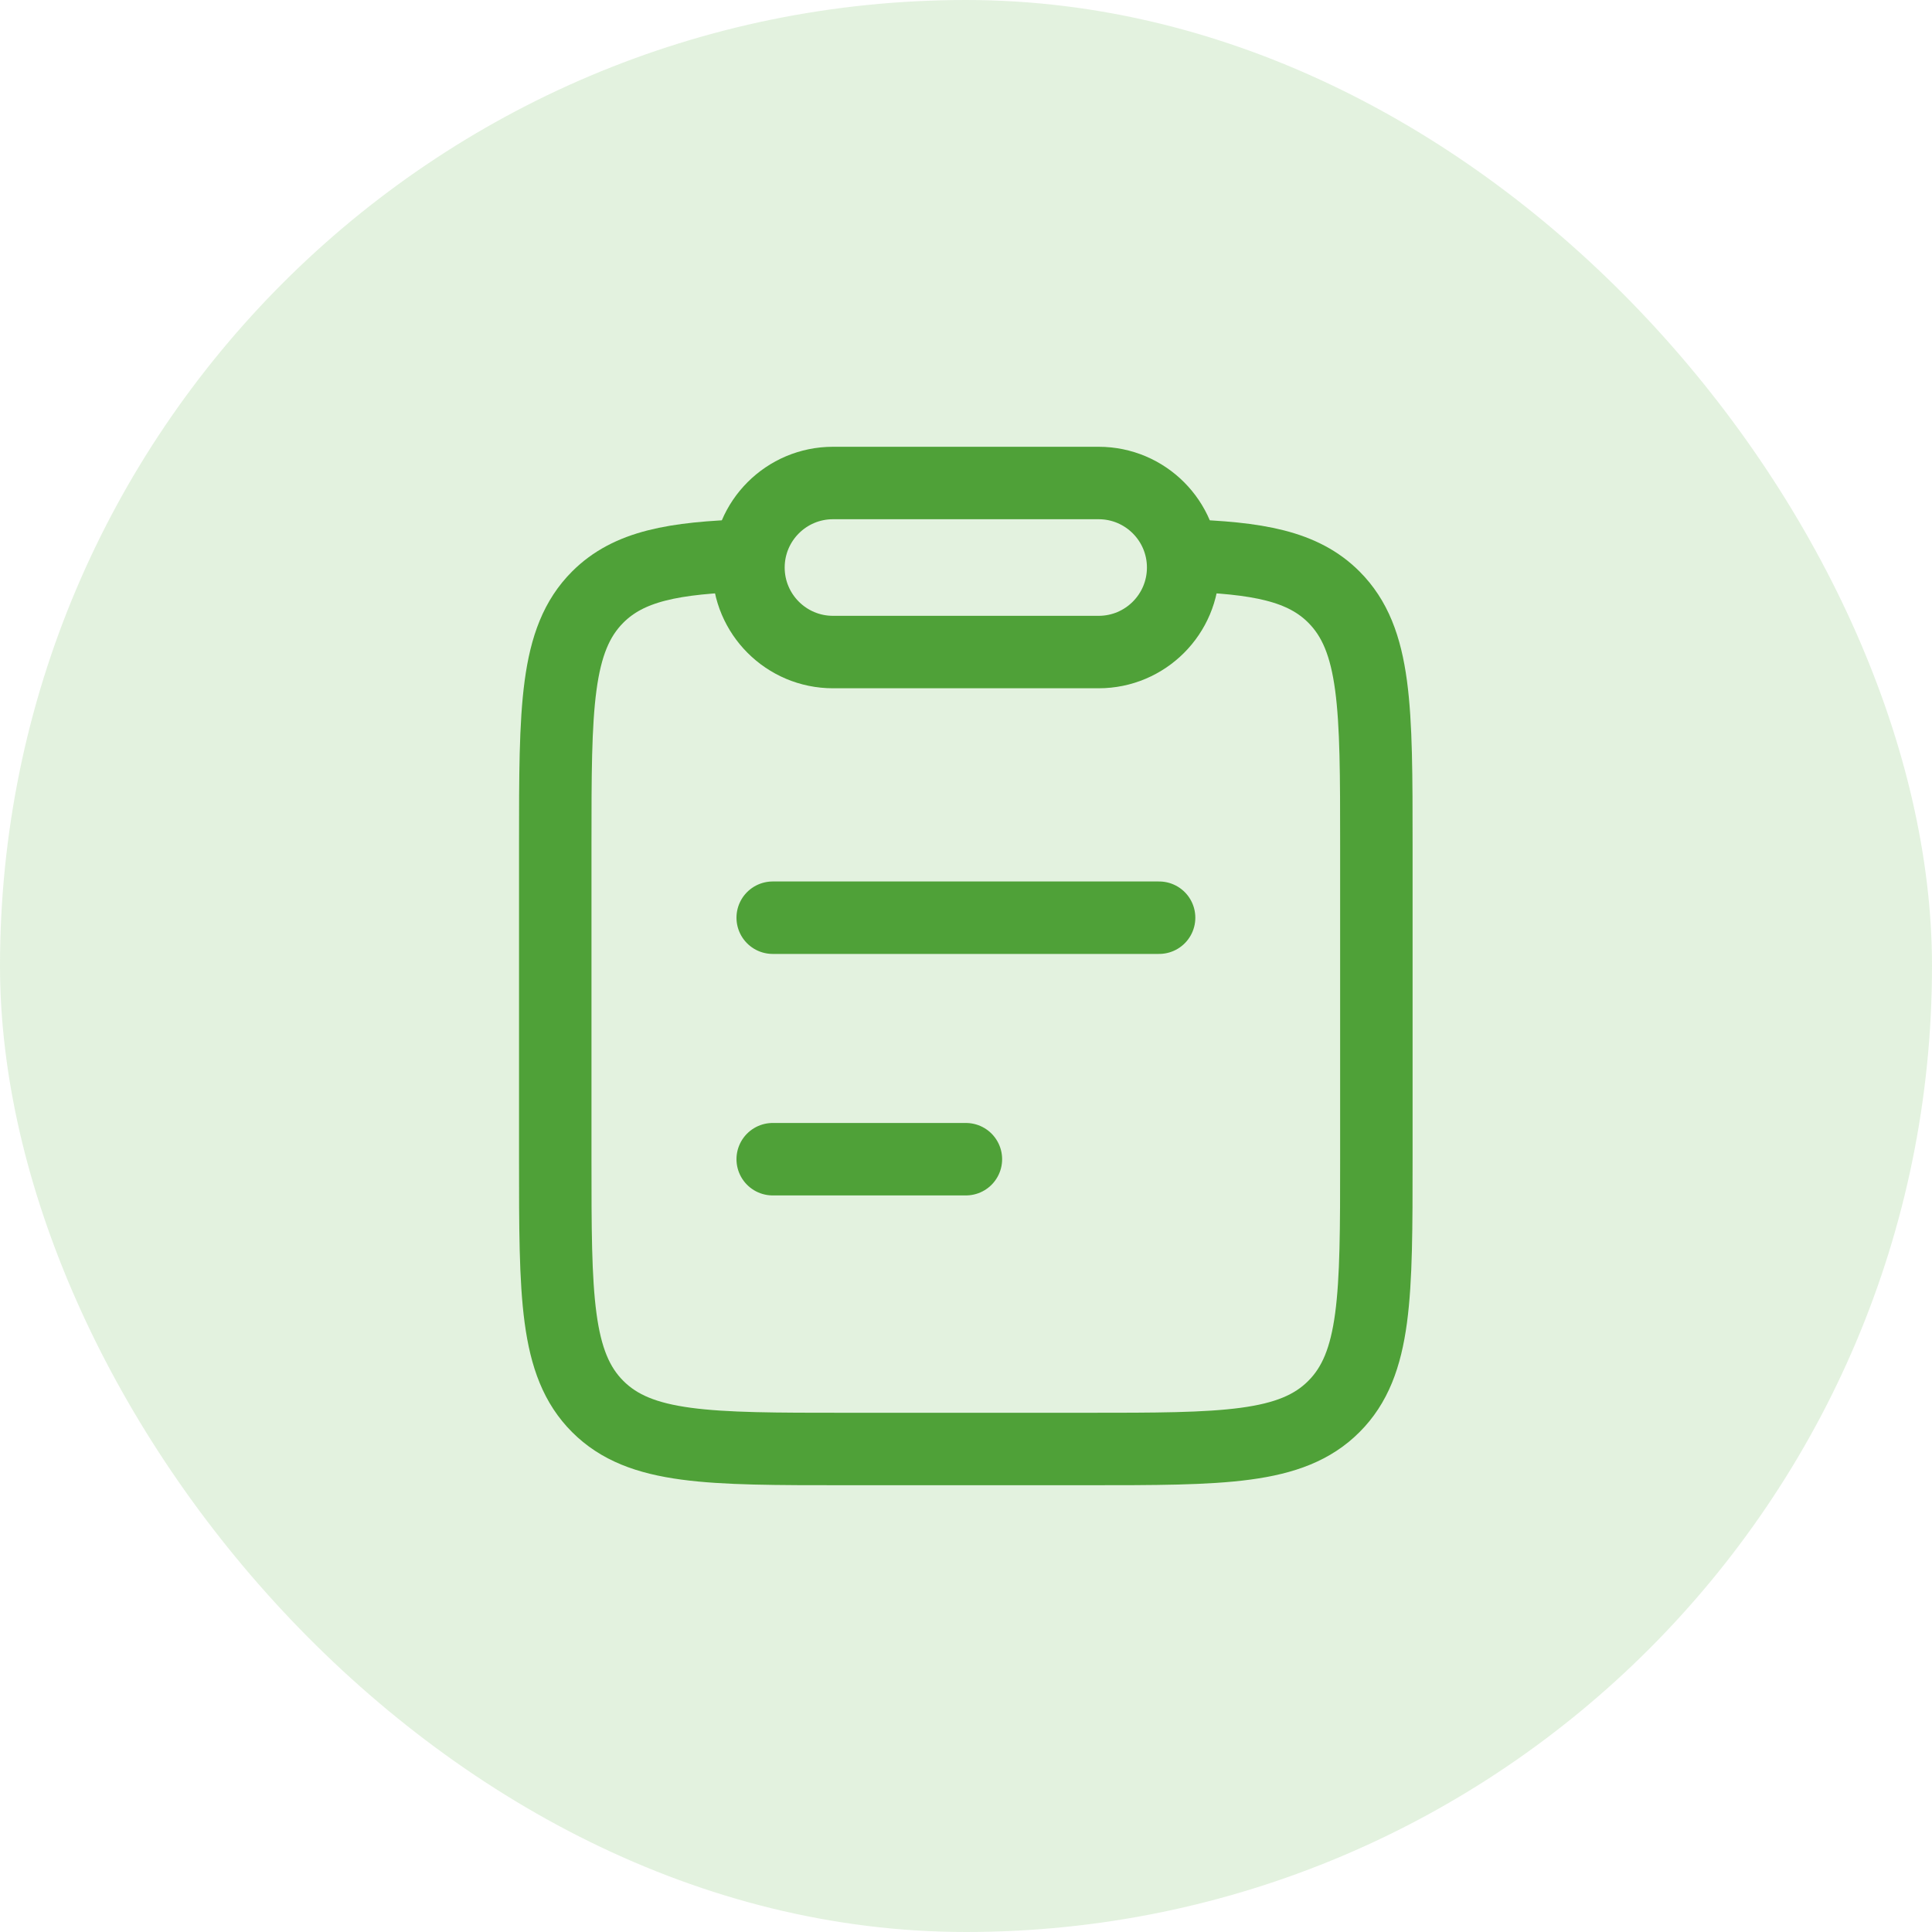
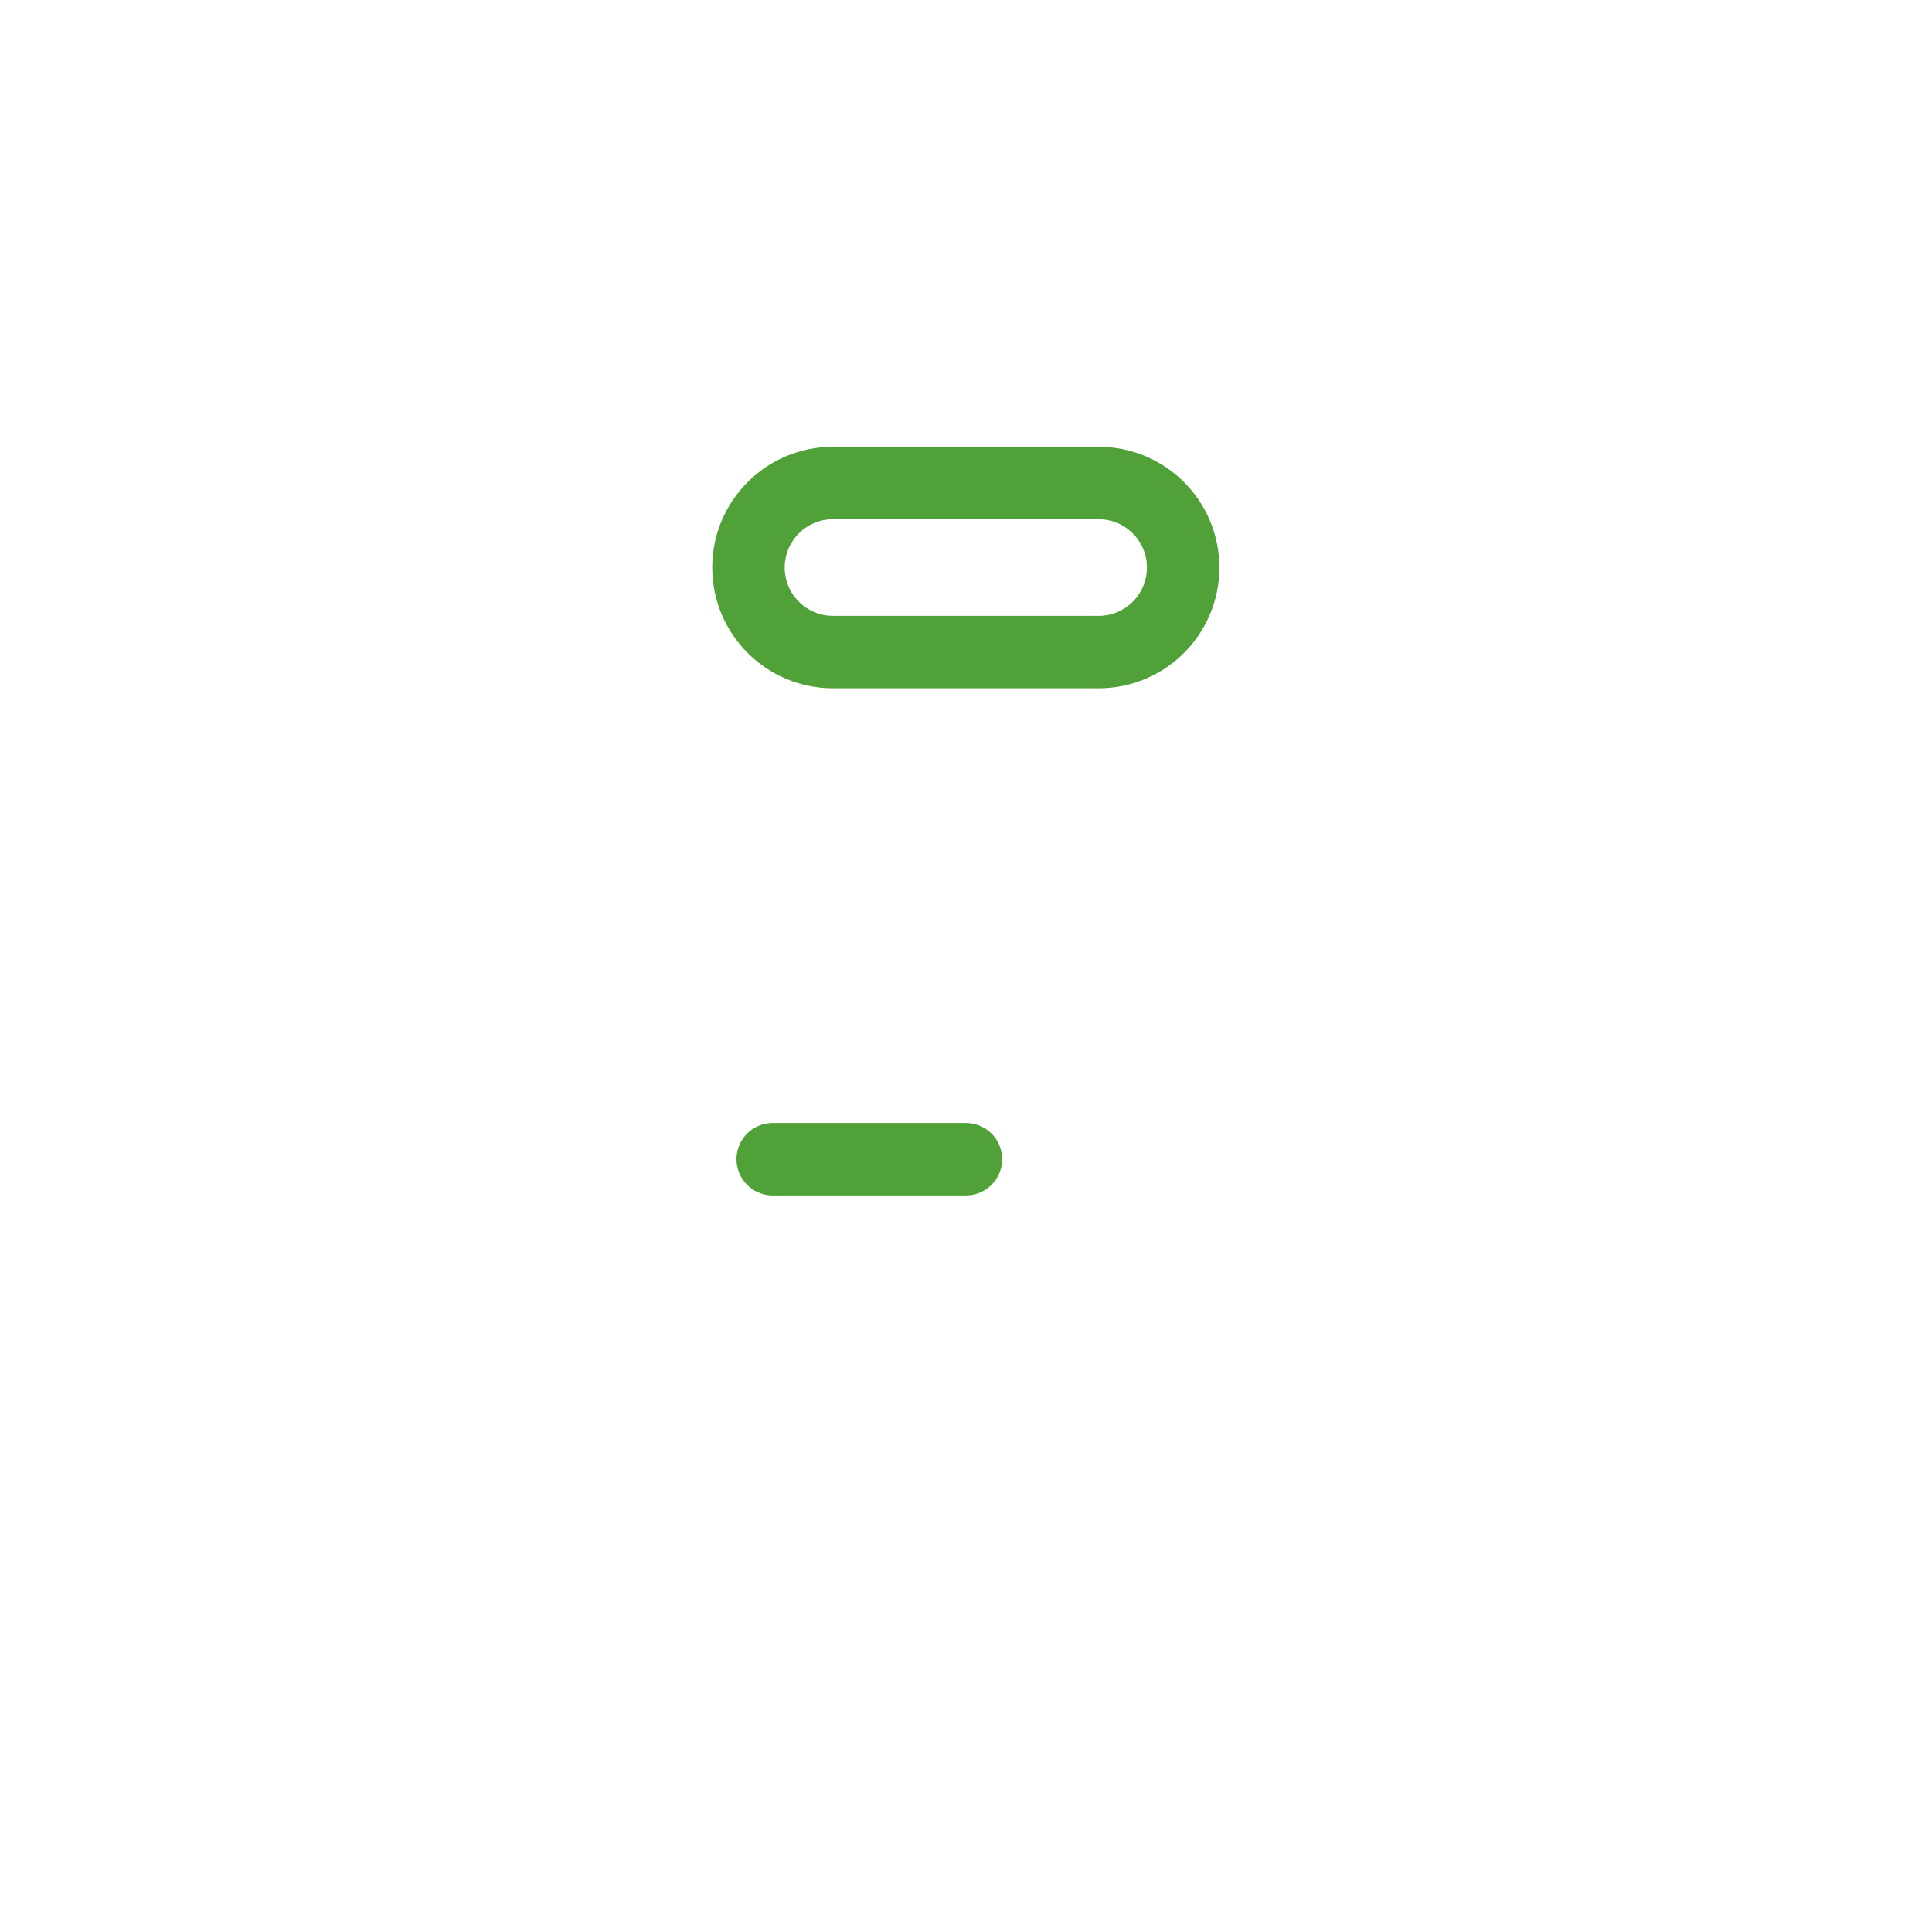
<svg xmlns="http://www.w3.org/2000/svg" width="40" height="40" viewBox="0 0 40 40" fill="none">
-   <rect width="40" height="40" rx="20" fill="#74C05F" fill-opacity="0.2" />
-   <path d="M15.998 24H19.998M15.998 19H23.998" stroke="#4FA138" stroke-width="1.5" stroke-linecap="round" />
-   <path d="M15.5 11.5C13.944 11.547 13.017 11.72 12.375 12.362C11.496 13.242 11.496 14.657 11.496 17.488V23.994C11.496 26.826 11.496 28.241 12.375 29.12C13.254 30 14.668 30 17.496 30H22.496C25.325 30 26.739 30 27.617 29.12C28.496 28.241 28.496 26.826 28.496 23.994V17.488C28.496 14.657 28.496 13.242 27.617 12.362C26.976 11.72 26.048 11.547 24.492 11.5" stroke="#4FA138" stroke-width="1.5" />
+   <path d="M15.998 24H19.998M15.998 19" stroke="#4FA138" stroke-width="1.5" stroke-linecap="round" />
  <path d="M15.496 11.75C15.496 10.784 16.28 10 17.246 10H22.746C23.713 10 24.496 10.784 24.496 11.75C24.496 12.716 23.713 13.5 22.746 13.5H17.246C16.28 13.5 15.496 12.716 15.496 11.75Z" stroke="#4FA138" stroke-width="1.5" stroke-linejoin="round" />
</svg>